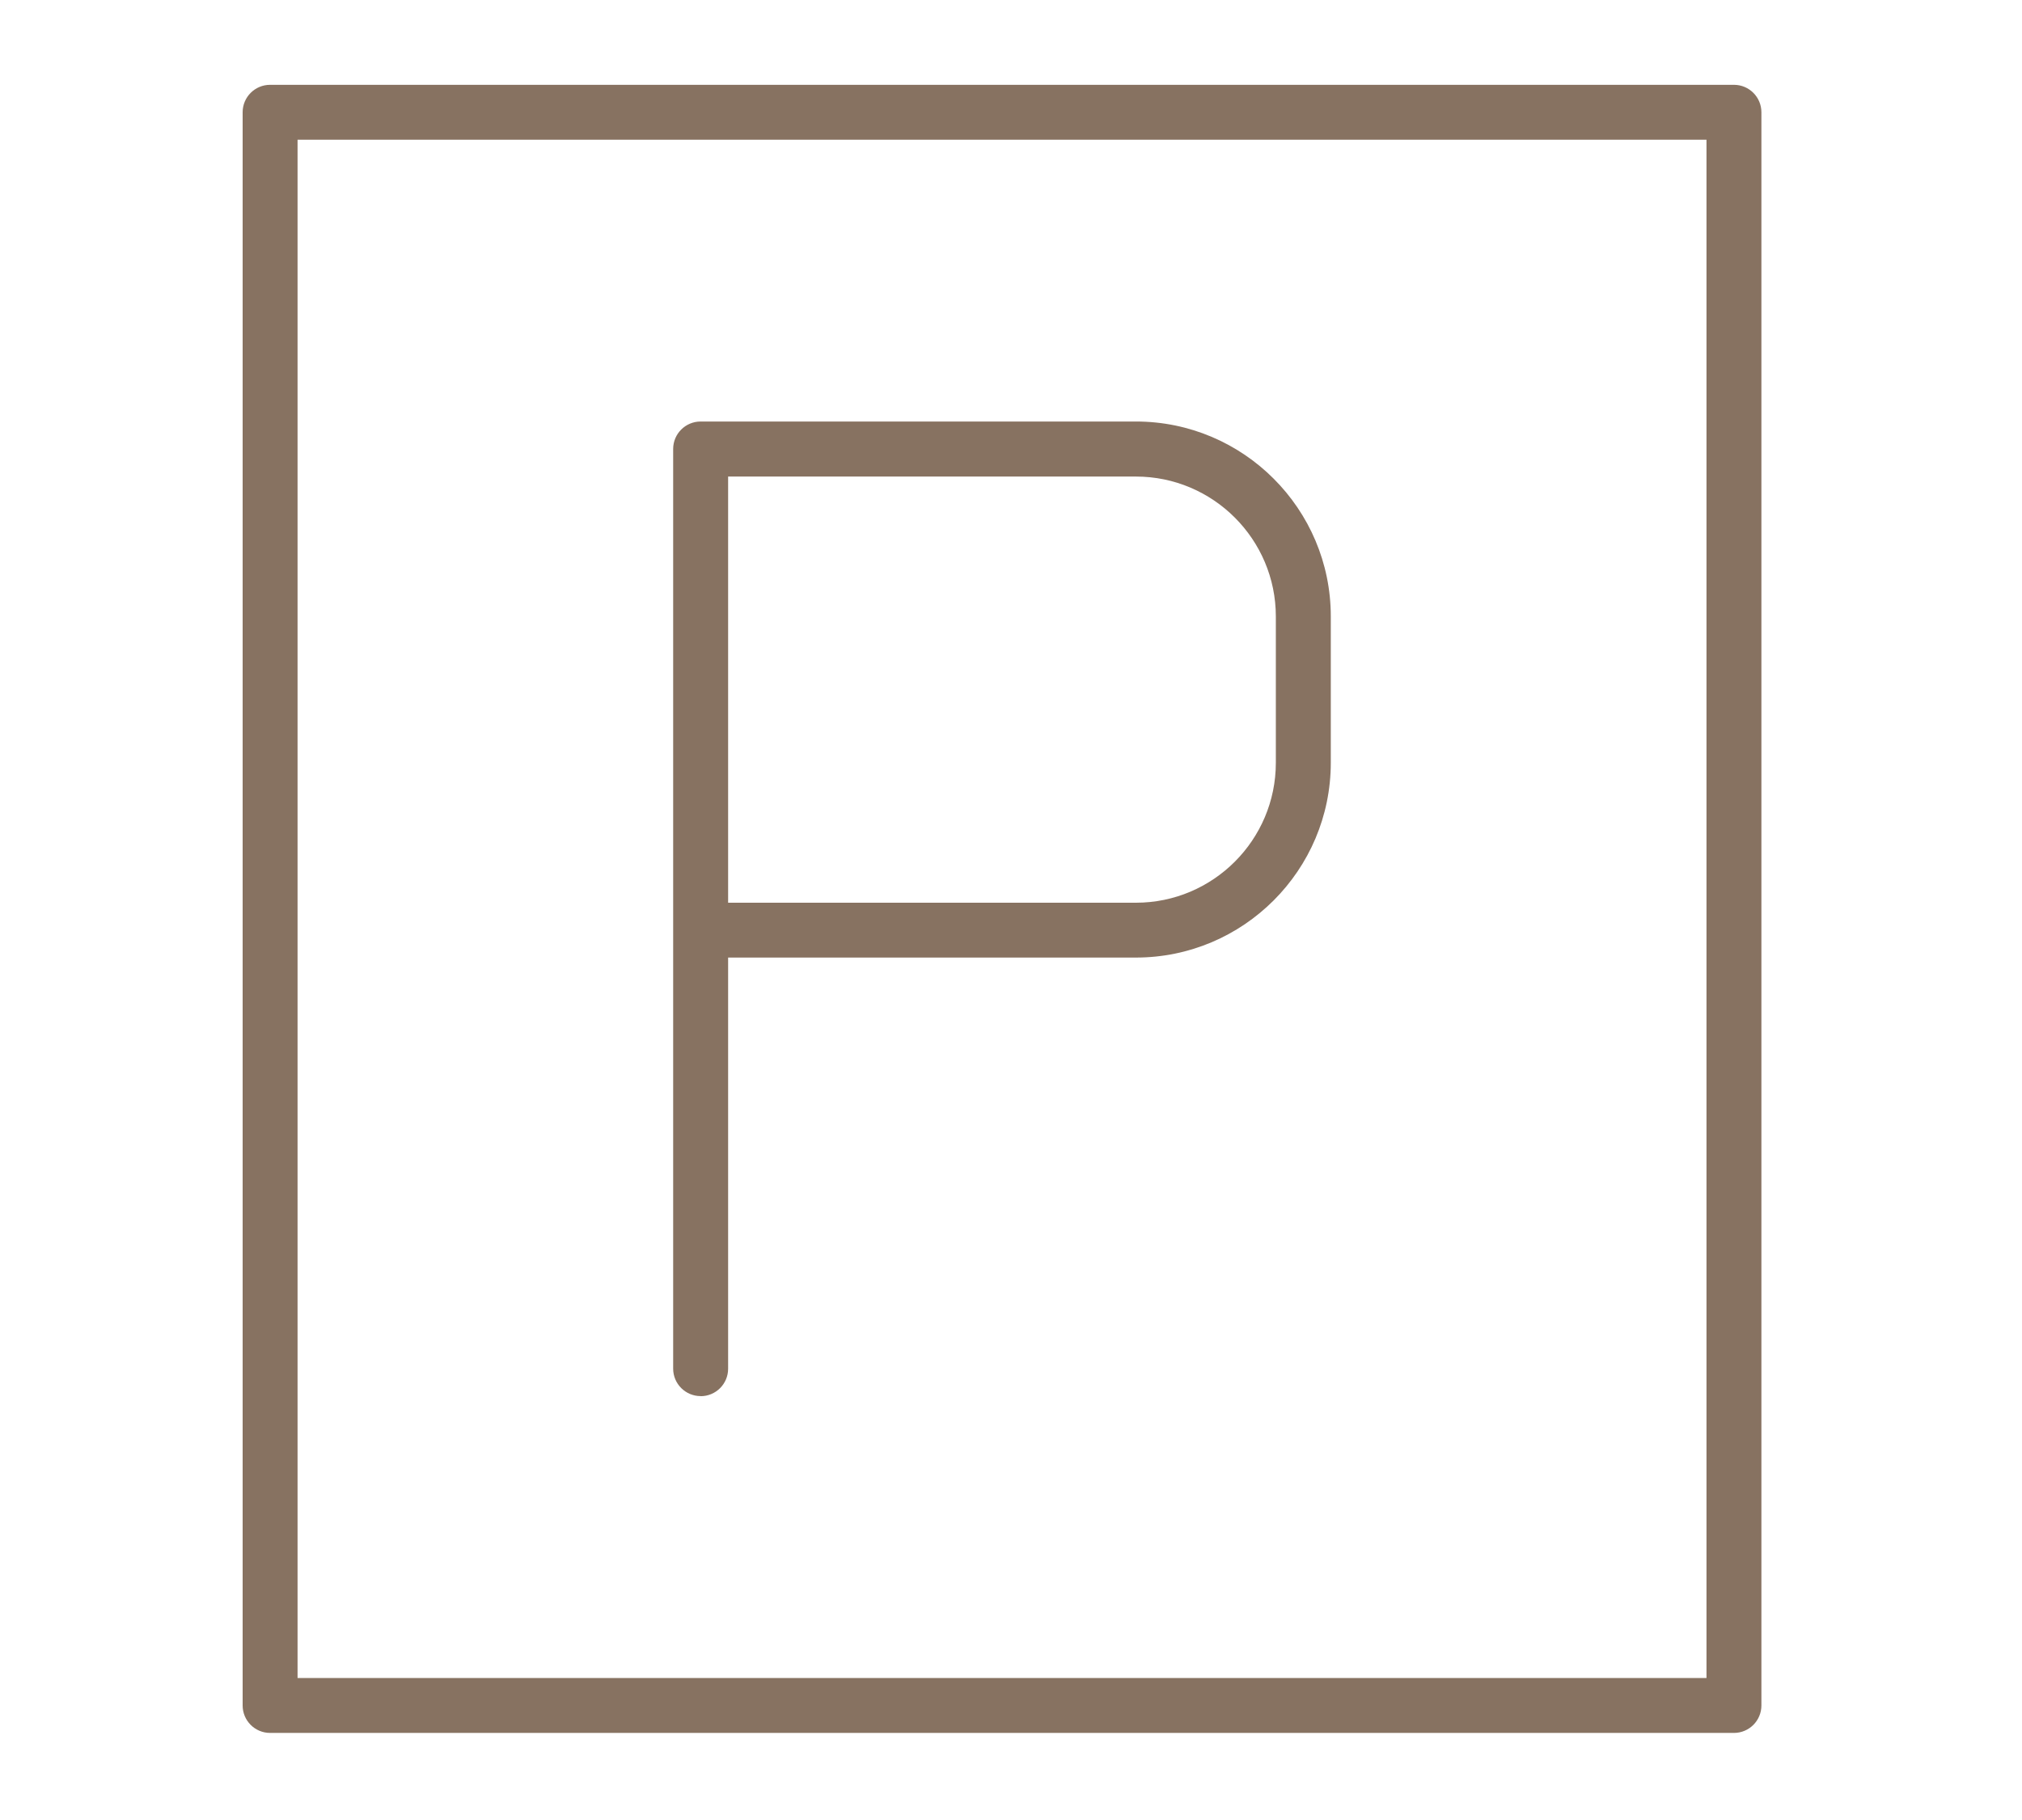
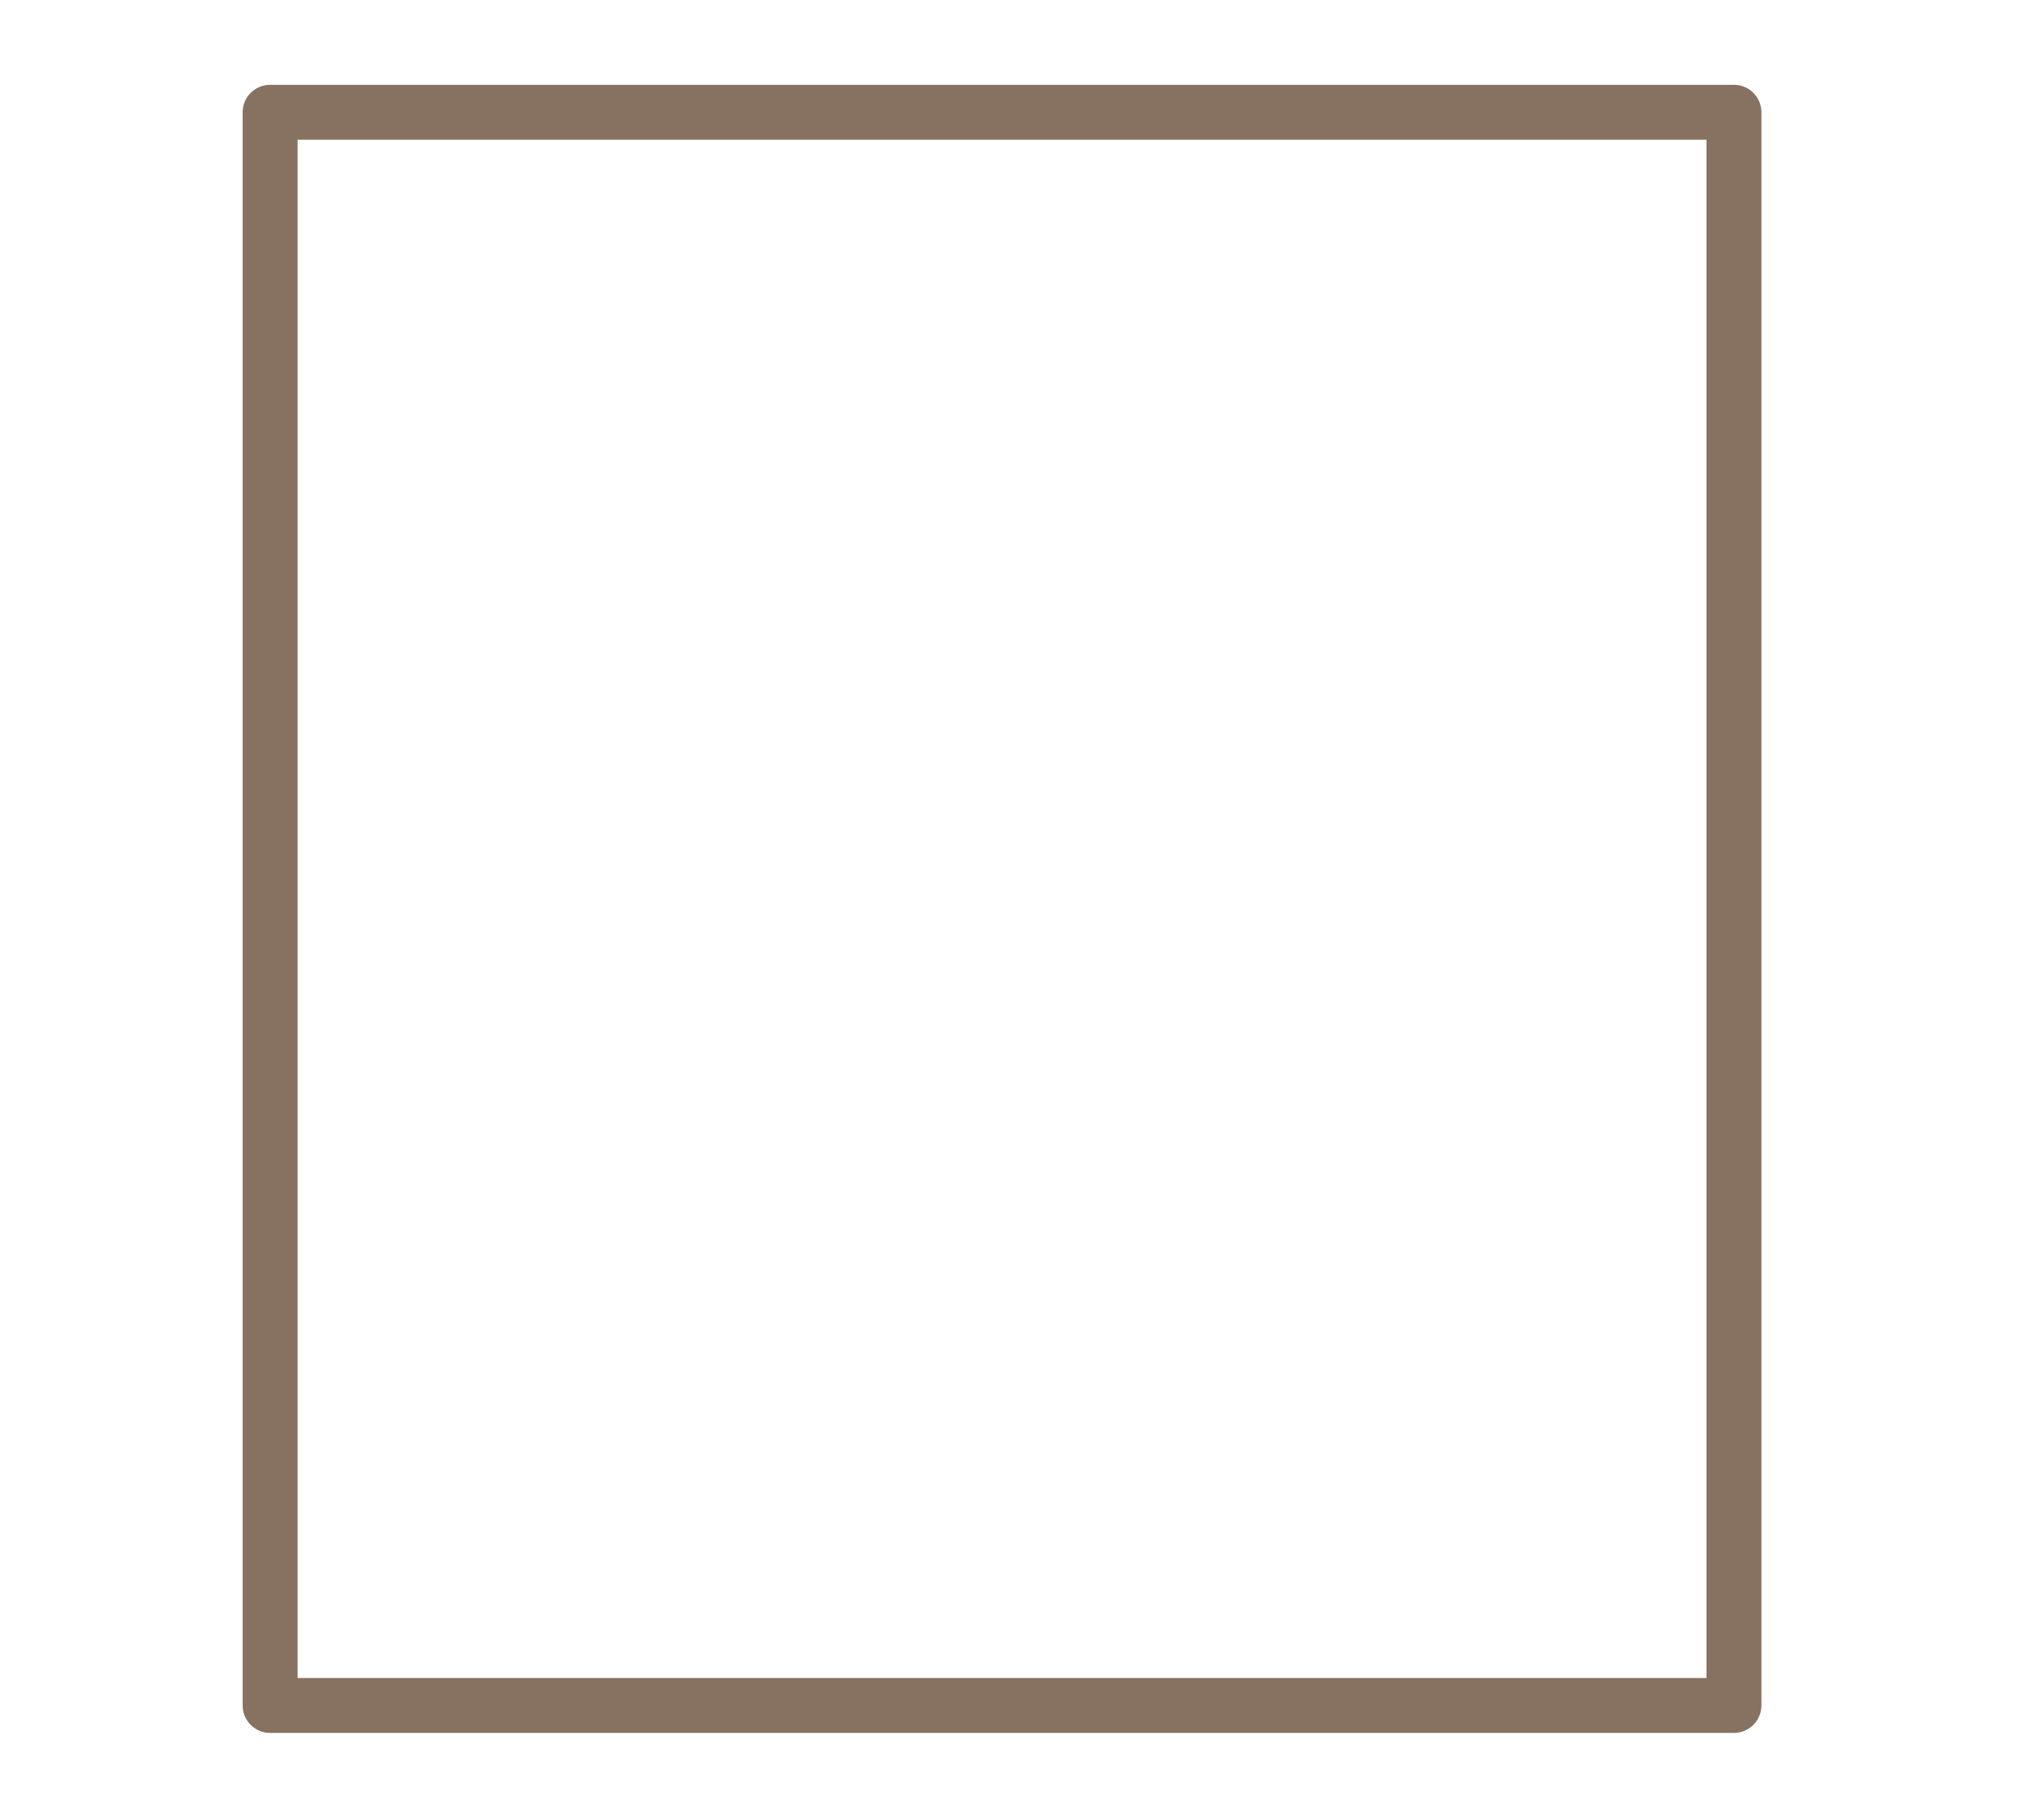
<svg xmlns="http://www.w3.org/2000/svg" width="50" height="45" viewBox="0 0 50 45" fill="none">
  <path d="M42.875 2.097H6.679C6.304 2.097 6 2.401 6 2.776V42.168C6 42.543 6.304 42.847 6.679 42.847H42.877C43.252 42.847 43.556 42.543 43.556 42.168V2.776C43.556 2.401 43.252 2.097 42.877 2.097H42.875ZM42.196 41.489H7.358V3.455H42.198V41.489H42.196Z" fill="#877261" />
-   <path d="M17.326 34.521C17.701 34.521 18.005 34.217 18.005 33.842V23.676H28.089C30.746 23.676 32.908 21.515 32.908 18.858V15.241C32.908 12.584 30.746 10.422 28.089 10.422H17.326C16.95 10.422 16.646 10.726 16.646 11.101V33.84C16.646 34.215 16.95 34.519 17.326 34.519L17.326 34.521ZM18.005 11.783H28.089C29.997 11.783 31.549 13.335 31.549 15.243V18.86C31.549 20.768 29.997 22.32 28.089 22.32H18.005V11.783Z" fill="#877261" />
</svg>